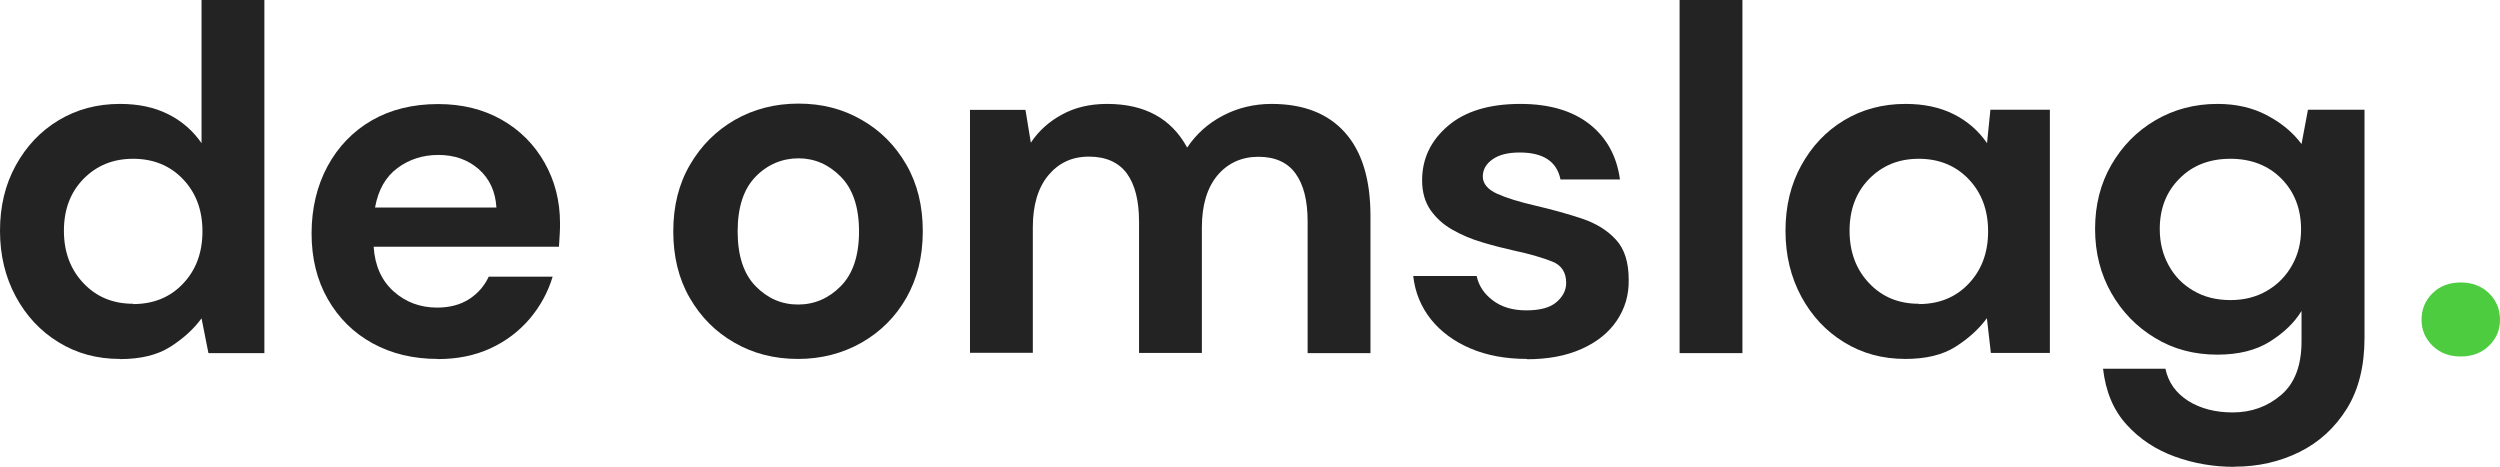
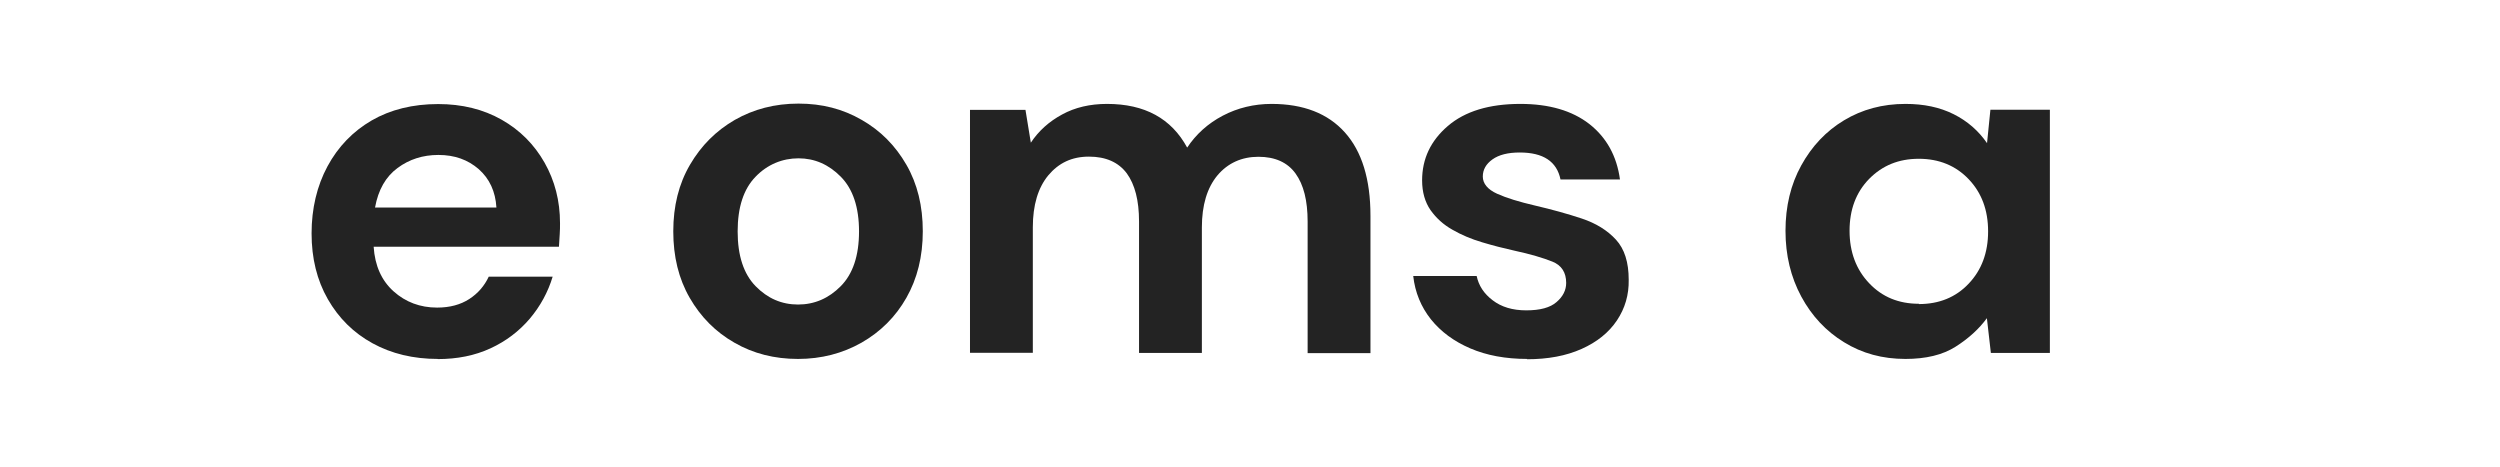
<svg xmlns="http://www.w3.org/2000/svg" version="1.1" viewBox="23.39 23.04 163.12 30.46">
  <defs>
    <style>
      .cls-1 {
        fill: #4ecc40;
      }

      .cls-2 {
        fill: none;
      }

      .cls-3 {
        fill: #232323;
      }
    </style>
  </defs>
  <g>
    <g id="Layer_1">
-       <path class="cls-3" d="M31.22,46.46c-1.5,0-2.83-.36-4.01-1.09-1.18-.72-2.11-1.72-2.79-2.98s-1.03-2.69-1.03-4.29.34-3.02,1.03-4.27,1.61-2.23,2.79-2.94,2.51-1.07,4.01-1.07c1.2,0,2.24.22,3.14.67.9.45,1.62,1.08,2.18,1.89v-9.34h4.1v23.04h-3.65l-.45-2.27c-.51.7-1.19,1.32-2.04,1.86s-1.94.8-3.29.8ZM32.08,42.88c1.32,0,2.41-.44,3.25-1.33.84-.88,1.27-2.02,1.27-3.41s-.42-2.52-1.27-3.41c-.84-.88-1.93-1.33-3.25-1.33s-2.38.44-3.24,1.31c-.86.88-1.28,2.01-1.28,3.39s.43,2.53,1.28,3.42c.85.9,1.93,1.34,3.24,1.34Z" />
      <path class="cls-3" d="M51.96,46.46c-1.6,0-3.02-.34-4.26-1.02-1.24-.68-2.21-1.64-2.92-2.88s-1.06-2.67-1.06-4.29.35-3.1,1.04-4.38c.69-1.28,1.66-2.28,2.88-2.99,1.23-.71,2.68-1.07,4.34-1.07,1.56,0,2.94.34,4.14,1.02,1.2.68,2.13,1.62,2.8,2.8.67,1.18,1.01,2.5,1.01,3.95,0,.24,0,.48-.02.74s-.03.52-.05.8h-12.09c.08,1.24.52,2.21,1.3,2.91.78.7,1.73,1.06,2.84,1.06.83,0,1.53-.19,2.1-.56.57-.37.99-.86,1.27-1.46h4.17c-.3,1-.8,1.92-1.49,2.74-.7.82-1.55,1.47-2.57,1.94-1.02.47-2.16.7-3.45.7ZM51.99,33.15c-1,0-1.89.28-2.66.85-.77.57-1.26,1.42-1.47,2.58h7.92c-.06-1.04-.45-1.88-1.15-2.5-.71-.62-1.58-.93-2.63-.93Z" />
      <path class="cls-3" d="M75.46,46.46c-1.54,0-2.92-.35-4.15-1.06-1.23-.7-2.2-1.68-2.92-2.93-.72-1.25-1.07-2.69-1.07-4.34s.36-3.09,1.09-4.34c.73-1.25,1.7-2.22,2.93-2.93,1.23-.7,2.61-1.06,4.15-1.06s2.89.35,4.12,1.06c1.23.7,2.2,1.68,2.92,2.93.72,1.25,1.07,2.69,1.07,4.34s-.36,3.09-1.07,4.34-1.69,2.22-2.93,2.93c-1.24.7-2.62,1.06-4.14,1.06ZM75.46,42.91c1.07,0,2-.4,2.79-1.2.79-.8,1.19-1.99,1.19-3.57s-.4-2.77-1.19-3.57c-.79-.8-1.71-1.2-2.76-1.2s-2.03.4-2.8,1.2c-.78.8-1.17,1.99-1.17,3.57s.39,2.77,1.17,3.57c.78.8,1.7,1.2,2.77,1.2Z" />
      <path class="cls-3" d="M86.68,46.08v-15.87h3.62l.35,2.14c.51-.77,1.19-1.38,2.04-1.84.84-.46,1.82-.69,2.93-.69,2.46,0,4.2.95,5.23,2.85.58-.87,1.35-1.57,2.32-2.08.97-.51,2.04-.77,3.19-.77,2.07,0,3.67.62,4.78,1.86,1.11,1.24,1.67,3.05,1.67,5.44v8.96h-4.1v-8.58c0-1.37-.26-2.41-.79-3.14-.52-.72-1.33-1.09-2.42-1.09s-2,.41-2.68,1.22c-.67.81-1.01,1.94-1.01,3.39v8.19h-4.1v-8.58c0-1.37-.27-2.41-.8-3.14-.54-.72-1.36-1.09-2.47-1.09s-1.97.41-2.65,1.22c-.67.81-1.01,1.94-1.01,3.39v8.19h-4.1Z" />
      <path class="cls-3" d="M123.04,46.46c-1.41,0-2.65-.23-3.72-.69-1.07-.46-1.92-1.09-2.57-1.9-.64-.81-1.03-1.75-1.15-2.82h4.14c.13.62.47,1.15,1.04,1.58.57.44,1.3.66,2.2.66s1.56-.18,1.97-.54c.42-.36.63-.78.63-1.25,0-.68-.3-1.15-.9-1.39s-1.43-.49-2.5-.72c-.68-.15-1.38-.33-2.08-.54-.71-.21-1.35-.48-1.94-.82-.59-.33-1.06-.76-1.43-1.28-.36-.52-.55-1.17-.55-1.94,0-1.41.56-2.59,1.68-3.55s2.7-1.44,4.73-1.44c1.88,0,3.38.44,4.5,1.31,1.12.88,1.79,2.08,2,3.62h-3.88c-.24-1.17-1.12-1.76-2.66-1.76-.77,0-1.36.15-1.78.45-.42.3-.63.67-.63,1.12s.31.84.93,1.12c.62.28,1.44.53,2.47.77,1.11.26,2.13.54,3.06.85.93.31,1.67.77,2.23,1.38.56.61.83,1.48.83,2.61.02.98-.24,1.87-.77,2.66s-1.3,1.41-2.31,1.86-2.19.67-3.56.67Z" />
-       <path class="cls-3" d="M132.98,46.08v-23.04h4.1v23.04h-4.1Z" />
      <path class="cls-3" d="M147.72,46.46c-1.5,0-2.83-.36-4.01-1.09-1.18-.72-2.11-1.72-2.79-2.98s-1.03-2.69-1.03-4.29.34-3.02,1.03-4.27,1.61-2.23,2.79-2.94,2.51-1.07,4.01-1.07c1.2,0,2.24.22,3.14.67.9.45,1.62,1.08,2.18,1.89l.22-2.18h3.88v15.87h-3.85l-.26-2.27c-.51.7-1.19,1.32-2.04,1.86s-1.94.8-3.29.8ZM148.59,42.88c1.32,0,2.41-.44,3.25-1.33.84-.88,1.27-2.02,1.27-3.41s-.42-2.52-1.27-3.41c-.84-.88-1.93-1.33-3.25-1.33s-2.38.44-3.24,1.31c-.86.88-1.28,2.01-1.28,3.39s.43,2.53,1.28,3.42c.85.9,1.93,1.34,3.24,1.34Z" />
-       <path class="cls-3" d="M169.17,53.5c-1.35,0-2.64-.22-3.88-.67s-2.29-1.14-3.14-2.08c-.86-.94-1.37-2.16-1.54-3.65h4.07c.19.9.69,1.59,1.49,2.1.8.5,1.77.75,2.9.75,1.22,0,2.27-.38,3.16-1.14.89-.76,1.33-1.93,1.33-3.5v-1.98c-.47.77-1.16,1.43-2.07,2-.91.57-2.05.85-3.42.85-1.52,0-2.88-.36-4.07-1.09-1.2-.72-2.15-1.7-2.85-2.93s-1.06-2.62-1.06-4.18.35-2.95,1.06-4.18c.71-1.23,1.66-2.2,2.87-2.91,1.21-.71,2.56-1.07,4.06-1.07,1.22,0,2.3.25,3.24.75s1.69,1.12,2.24,1.87l.42-2.24h3.69v14.88c0,1.83-.38,3.38-1.15,4.62s-1.8,2.19-3.09,2.83c-1.29.64-2.71.96-4.25.96ZM168.92,42.62c.9,0,1.69-.2,2.39-.61.69-.4,1.24-.96,1.63-1.66.4-.7.59-1.48.59-2.34,0-1.34-.43-2.45-1.28-3.31s-1.97-1.3-3.33-1.3-2.48.43-3.33,1.3c-.86.86-1.28,1.96-1.28,3.28,0,.88.19,1.66.58,2.37.38.7.92,1.26,1.62,1.66.69.41,1.5.61,2.42.61Z" />
-       <path class="cls-1" d="M183.95,46.3c-.75,0-1.36-.23-1.84-.7-.48-.47-.72-1.03-.72-1.7s.24-1.26.72-1.73c.48-.47,1.09-.7,1.84-.7s1.36.24,1.84.7c.48.47.72,1.05.72,1.73s-.24,1.23-.72,1.7c-.48.47-1.1.7-1.84.7Z" />
-       <rect class="cls-2" x="0" width="210.48" height="76.75" />
    </g>
  </g>
</svg>